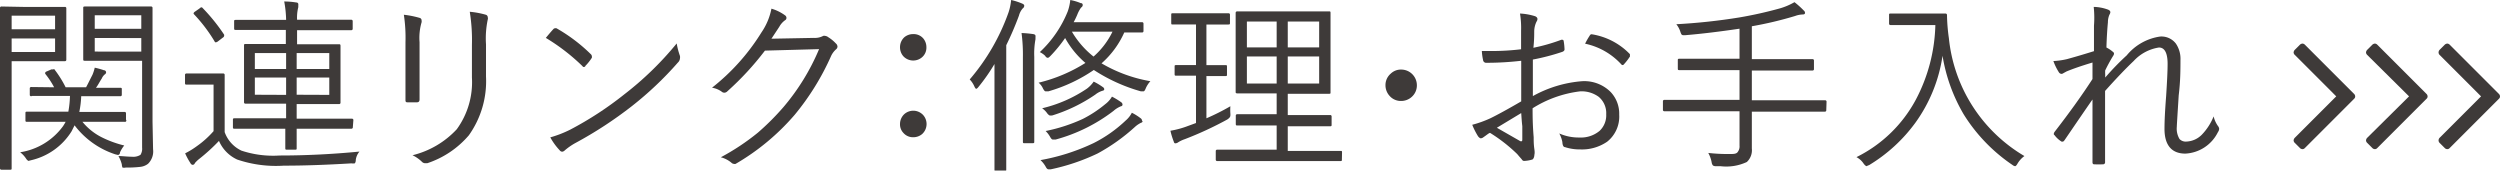
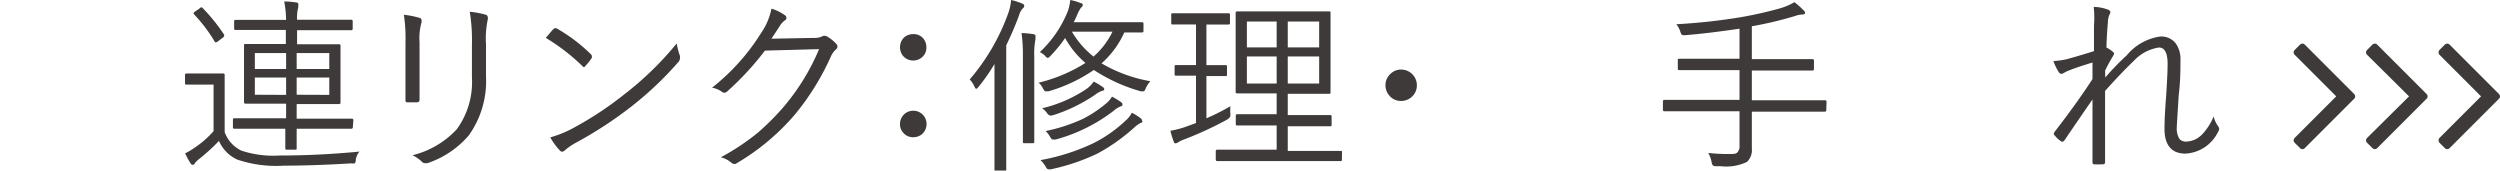
<svg xmlns="http://www.w3.org/2000/svg" viewBox="0 0 184.72 12.6">
  <defs>
    <style>.cls-1{fill:#3e3a39;}</style>
  </defs>
  <g id="レイヤー_2" data-name="レイヤー 2">
    <g id="text">
-       <path class="cls-1" d="M4.9,4.41a.1.1,0,0,1-.11.11l-1.4,0H.86V9.58l0,2.85c0,.08,0,.11-.11.11H.11A.1.1,0,0,1,0,12.43L0,9.58V3.53L0,.59A.1.1,0,0,1,.11.48L1.7.51H3.39l1.4,0A.1.1,0,0,1,4.9.59l0,1.29V3.07ZM4.07,2.16v-1H.86v1Zm0,1.68v-1H.86v1Zm5.24,5A.1.1,0,0,1,9.2,9L7.34,9H6.09a4.39,4.39,0,0,0,1.4,1.13,7.87,7.87,0,0,0,1.69.62,2.3,2.3,0,0,0-.31.5c0,.14-.1.2-.15.2l-.21-.05a6.17,6.17,0,0,1-3-2.14l-.22.44a4.78,4.78,0,0,1-3,2.14l-.19.05s-.11-.06-.18-.18a1.94,1.94,0,0,0-.43-.46A4.83,4.83,0,0,0,4.66,9.32,3.89,3.89,0,0,0,4.85,9h-1L2,9c-.08,0-.12,0-.12-.11V8.36c0-.07,0-.11.12-.11l1.87,0H5.05a7.54,7.54,0,0,0,.12-1.16h-1l-1.81,0A.1.1,0,0,1,2.2,7V6.54a.1.1,0,0,1,.11-.11L4,6.45a6.34,6.34,0,0,0-.66-1,.17.17,0,0,1,0-.07s0-.07.13-.11l.32-.14.15,0A.12.12,0,0,1,4,5.1a7.87,7.87,0,0,1,.85,1.35H6.36c.12-.22.27-.53.47-.92A3,3,0,0,0,7,5a6.08,6.08,0,0,1,.68.19c.11,0,.16.1.16.15a.19.19,0,0,1-.1.16.78.78,0,0,0-.22.3s-.08.12-.2.33-.16.26-.23.36l1.79,0A.1.1,0,0,1,9,6.54V7a.1.1,0,0,1-.11.11l-1.81,0H6a7.08,7.08,0,0,1-.14,1.16H7.34l1.86,0a.1.1,0,0,1,.11.11Zm2,2.19a1.28,1.28,0,0,1-.37,1.07,1.14,1.14,0,0,1-.58.23,8.44,8.44,0,0,1-1.07.05.51.51,0,0,1-.24,0A.77.77,0,0,1,9,12.14a2.49,2.49,0,0,0-.25-.61c.32,0,.65.05,1,.05a1,1,0,0,0,.63-.14.84.84,0,0,0,.12-.53V4.49H7.79l-1.52,0c-.08,0-.12,0-.12-.11l0-1.26V1.79l0-1.2c0-.07,0-.11.12-.11l1.52,0H9.65l1.51,0a.1.1,0,0,1,.11.11l0,2V9Zm-.87-8.9v-1H7v1Zm0,1.68v-1H7v1Z" />
      <path class="cls-1" d="M26.56,11.2a1.19,1.19,0,0,0-.27.6c0,.16-.05.25-.08.27a.69.69,0,0,1-.24,0c-1.83.11-3.49.17-5,.17a8.91,8.91,0,0,1-3.44-.45,2.68,2.68,0,0,1-1.35-1.38,13.76,13.76,0,0,1-1.47,1.34,2.23,2.23,0,0,0-.31.3.18.18,0,0,1-.16.13s-.11,0-.17-.13a4.93,4.93,0,0,1-.39-.72,6,6,0,0,0,.85-.52,7,7,0,0,0,1.25-1.12V6.25h-1l-1,0c-.07,0-.11,0-.11-.12V5.54a.1.1,0,0,1,.11-.11l1,0h.71l1,0a.1.1,0,0,1,.11.11l0,1.32v2.9a2.41,2.41,0,0,0,1.24,1.37,7.43,7.43,0,0,0,2.82.36C22.53,11.49,24.49,11.4,26.56,11.2Zm-10-8.64a.19.19,0,0,1,0,.09s0,.08-.11.14l-.35.27a.37.37,0,0,1-.16.07s-.06,0-.09-.08a11.41,11.41,0,0,0-1.52-2S14.3,1,14.3,1s0-.08.12-.15l.33-.23a.24.24,0,0,1,.13-.08s.06,0,.1.06A13.69,13.69,0,0,1,16.56,2.56ZM26.07,9.4a.1.1,0,0,1-.11.11l-2,0H21.92l0,1.44c0,.08,0,.11-.11.11h-.61c-.08,0-.12,0-.12-.11s0-.06,0-.17c0-.36,0-.79,0-1.27H19.33l-2,0c-.08,0-.12,0-.12-.11V8.85c0-.07,0-.11.12-.11l2,0h1.81V7.66H20l-1.86,0a.1.1,0,0,1-.11-.11l0-1.26V4.63l0-1.25c0-.09,0-.13.11-.13l1.86,0h1.12V2.21H19.42l-2,0c-.08,0-.12,0-.12-.11V1.58c0-.07,0-.11.12-.11l2,0h1.72A8,8,0,0,0,21,.11a5.45,5.45,0,0,1,.87.07c.12,0,.17.06.17.13a.33.33,0,0,1,0,.1l0,.12a3.17,3.17,0,0,0-.09.93v0h2l2,0a.1.1,0,0,1,.11.11v.55a.1.1,0,0,1-.11.11l-2,0h-2V3.27h1.25l1.85,0c.07,0,.11,0,.11.13l0,1.25V6.32l0,1.26a.1.1,0,0,1-.11.11l-1.85,0H21.92V8.77H24l2,0a.1.1,0,0,1,.11.11ZM21.14,5.1V3.92H18.83V5.1Zm0,1.91V5.73H18.83V7ZM24.33,5.1V3.92H21.92V5.1Zm0,1.91V5.73H21.92V7Z" />
      <path class="cls-1" d="M29.84,1.09A7,7,0,0,1,31,1.32a.19.19,0,0,1,.15.2.32.32,0,0,1,0,.13A4.09,4.09,0,0,0,31,3.12V5.49c0,.62,0,1.24,0,1.85,0,.15-.06.22-.2.22h-.66c-.11,0-.18,0-.18-.16v0c0-.84,0-1.48,0-1.93V3.12A11.31,11.31,0,0,0,29.84,1.09Zm.64,10.38a6.6,6.6,0,0,0,3.27-1.92,5.91,5.91,0,0,0,1.12-3.82V3.32A13.15,13.15,0,0,0,34.71.87a6.35,6.35,0,0,1,1.19.22.2.2,0,0,1,.14.19.27.27,0,0,1,0,.16,6.73,6.73,0,0,0-.13,1.84V5.65A6.89,6.89,0,0,1,34.64,10a6.89,6.89,0,0,1-3.07,2.06l-.16,0a.34.34,0,0,1-.23-.1A2.55,2.55,0,0,0,30.48,11.47Z" />
      <path class="cls-1" d="M40.33,2.8c.23-.28.41-.49.55-.64A.17.17,0,0,1,41,2.09a.24.24,0,0,1,.12,0A12.22,12.22,0,0,1,43.65,4a.22.22,0,0,1,.08.15.24.24,0,0,1,0,.12,3.59,3.59,0,0,1-.48.6c0,.06-.08.08-.11.08s-.06,0-.11-.07A14.78,14.78,0,0,0,40.33,2.8Zm.33,7.35a8.27,8.27,0,0,0,1.47-.57,25.11,25.11,0,0,0,4-2.61A23.52,23.52,0,0,0,50,3.21a5.43,5.43,0,0,0,.24.92.54.54,0,0,1,0,.19.47.47,0,0,1-.15.3,25.07,25.07,0,0,1-3.4,3.22,29.73,29.73,0,0,1-4.2,2.74,4.66,4.66,0,0,0-.77.54.3.3,0,0,1-.19.09.26.26,0,0,1-.18-.11A4.59,4.59,0,0,1,40.66,10.15Z" />
      <path class="cls-1" d="M57,2.86l3.14-.06a1.3,1.3,0,0,0,.69-.15.28.28,0,0,1,.13,0,.45.45,0,0,1,.24.1,2.69,2.69,0,0,1,.56.46.33.33,0,0,1,.12.23.26.26,0,0,1-.09.19,1.55,1.55,0,0,0-.37.48,18.76,18.76,0,0,1-2.7,4.37,17,17,0,0,1-4.37,3.63.28.28,0,0,1-.12,0,.3.3,0,0,1-.19-.09,2,2,0,0,0-.78-.4A16.92,16.92,0,0,0,56,9.8a18.68,18.68,0,0,0,1.89-1.89,16.36,16.36,0,0,0,2.63-4.28l-4,.11a21.42,21.42,0,0,1-2.77,3,.33.33,0,0,1-.23.11.3.3,0,0,1-.2-.08,1.69,1.69,0,0,0-.71-.29,15.69,15.69,0,0,0,3.65-4.08A4.68,4.68,0,0,0,57,.64a3.22,3.22,0,0,1,1,.49.23.23,0,0,1,.11.19A.2.2,0,0,1,58,1.5a1.47,1.47,0,0,0-.42.48Z" />
      <path class="cls-1" d="M67.48,2.52a.93.93,0,0,1,.73.31,1,1,0,0,1,.24.66.93.93,0,0,1-.31.73,1,1,0,0,1-1.39-.06,1,1,0,0,1-.25-.67,1,1,0,0,1,.31-.73A1,1,0,0,1,67.48,2.52Zm0,5.66a1,1,0,0,1,.73.32,1,1,0,0,1-.07,1.4,1,1,0,0,1-.66.24.93.93,0,0,1-.73-.32.91.91,0,0,1-.25-.67,1,1,0,0,1,.31-.71A1,1,0,0,1,67.48,8.18Z" />
      <path class="cls-1" d="M75.68.42a.24.24,0,0,1-.11.2,1.28,1.28,0,0,0-.28.53,23,23,0,0,1-.94,2.19v7l0,2.2a.1.1,0,0,1-.11.11h-.65a.1.1,0,0,1-.11-.11l0-2.2V6.73c0-.88,0-1.56,0-2A13.77,13.77,0,0,1,72.3,6.42c-.07.09-.13.14-.17.14S72.05,6.5,72,6.4a1.75,1.75,0,0,0-.35-.53A15.56,15.56,0,0,0,74.51.94a4,4,0,0,0,.2-.94,4.75,4.75,0,0,1,.83.27C75.63.31,75.68.36,75.68.42Zm.83,2.23a.49.49,0,0,1,0,.12l0,.13a5.77,5.77,0,0,0-.09,1.3V8.57l0,1.89c0,.08,0,.12-.11.12h-.62c-.08,0-.11,0-.11-.12l0-1.89V4.23a12.18,12.18,0,0,0-.1-1.79,8,8,0,0,1,.87.08C76.45,2.54,76.51,2.58,76.51,2.65ZM85,6a1.87,1.87,0,0,0-.34.52c-.06.16-.12.23-.17.23l-.19,0a12.57,12.57,0,0,1-3.48-1.58,11.55,11.55,0,0,1-3.36,1.58l-.2,0c-.06,0-.12-.07-.2-.22a1.18,1.18,0,0,0-.32-.42,11.52,11.52,0,0,0,3.46-1.46,6.6,6.6,0,0,1-1.5-1.84,10.4,10.4,0,0,1-1.09,1.33c-.08.08-.14.13-.18.13s-.12,0-.21-.15a1.51,1.51,0,0,0-.39-.27,8.39,8.39,0,0,0,2.06-3A3.52,3.52,0,0,0,79.08,0a3.82,3.82,0,0,1,.77.23q.15,0,.15.15s0,.11-.12.18a2.32,2.32,0,0,0-.28.52,5.92,5.92,0,0,1-.27.56h3.39l1.66,0a.1.1,0,0,1,.11.1v.55a.1.1,0,0,1-.11.11h-.17l-1.14,0a6.63,6.63,0,0,1-1.68,2.28A10.68,10.68,0,0,0,85,6Zm-.58,2.94c0,.05,0,.1-.13.14a2,2,0,0,0-.39.26,14,14,0,0,1-2.8,2,15.19,15.19,0,0,1-3.46,1.17l-.17,0c-.07,0-.14-.06-.21-.2a2,2,0,0,0-.38-.48,15.39,15.39,0,0,0,3.93-1.26,9.88,9.88,0,0,0,2.37-1.67,1.87,1.87,0,0,0,.45-.57,3.89,3.89,0,0,1,.69.44A.22.22,0,0,1,84.38,8.92ZM81.59,6.57c0,.06,0,.11-.14.14a1.58,1.58,0,0,0-.52.28,11.74,11.74,0,0,1-3.18,1.54.82.82,0,0,1-.2,0s-.11-.06-.19-.18A1.43,1.43,0,0,0,77,8a10,10,0,0,0,3.31-1.45,2.22,2.22,0,0,0,.5-.52,4.56,4.56,0,0,1,.67.4A.22.22,0,0,1,81.59,6.57Zm1.35,1.15a.12.12,0,0,1-.11.13,1.86,1.86,0,0,0-.55.34A12.31,12.31,0,0,1,78,10.31l-.21,0c-.06,0-.12-.06-.19-.18a2,2,0,0,0-.34-.45A12.31,12.31,0,0,0,80,8.79,8.79,8.79,0,0,0,81.66,7.7a1.86,1.86,0,0,0,.5-.56,5.22,5.22,0,0,1,.69.42A.21.21,0,0,1,82.94,7.72ZM82.2,2.34h-3a6.6,6.6,0,0,0,1.6,1.84A5.83,5.83,0,0,0,82.2,2.34Z" />
      <path class="cls-1" d="M90.91,7.85a4,4,0,0,0,0,.54.88.88,0,0,1,0,.14c0,.11-.08.2-.23.3a25.72,25.72,0,0,1-3.13,1.45,2.26,2.26,0,0,0-.49.23.41.41,0,0,1-.19.08c-.06,0-.11,0-.14-.12a5.52,5.52,0,0,1-.25-.81,6.66,6.66,0,0,0,1.29-.35l.6-.22V5.59h-.23l-1.24,0c-.08,0-.11,0-.11-.12V4.92c0-.08,0-.11.11-.11l1.24,0h.23v-3H88l-1.36,0c-.07,0-.1,0-.1-.12v-.6c0-.07,0-.11.1-.11l1.36,0h1.43l1.34,0a.1.1,0,0,1,.11.11v.6c0,.08,0,.12-.11.12l-1.34,0h-.29v3h.16l1.26,0c.06,0,.1,0,.1.11V5.5c0,.08,0,.12-.1.12l-1.26,0h-.16V8.74A16,16,0,0,0,90.91,7.85Zm8.24,3.94c0,.07,0,.11-.09.11l-2,0H91.94l-2,0a.1.1,0,0,1-.11-.11v-.62a.1.1,0,0,1,.11-.11l2,0h2.39V9.27H93.26l-1.84,0c-.07,0-.11,0-.11-.12v-.6a.1.1,0,0,1,.11-.11l1.84,0h1.07V6.9H93.26l-1.84,0q-.12,0-.12-.09l0-1.55V2.46l0-1.5a.11.11,0,0,1,.12-.12l1.84,0h3.1l1.84,0c.08,0,.11,0,.11.12l0,1.5V5.29l0,1.55c0,.06,0,.09-.11.09l-1.84,0H95.15V8.5h1.3l1.83,0a.1.1,0,0,1,.11.11v.6c0,.08,0,.12-.11.12l-1.83,0h-1.3v1.82h1.92l2,0c.06,0,.09,0,.09.11ZM94.33,3.5V1.59h-2.2V3.5Zm0,2.67v-2h-2.2v2ZM97.47,3.5V1.59H95.15V3.5Zm0,2.67v-2H95.15v2Z" />
      <path class="cls-1" d="M103.53,5.14a1.16,1.16,0,0,1,1.16,1.16,1.13,1.13,0,0,1-.38.86,1.16,1.16,0,0,1-.78.3,1.1,1.1,0,0,1-.86-.38,1.16,1.16,0,0,1-.3-.78,1.11,1.11,0,0,1,.39-.86A1.08,1.08,0,0,1,103.53,5.14Z" />
-       <path class="cls-1" d="M112.39,3.64c0-.67,0-1.13,0-1.37A6.67,6.67,0,0,0,112.31,1a4.44,4.44,0,0,1,1.12.2c.11.05.17.12.17.21a.37.37,0,0,1-.07.19,1.73,1.73,0,0,0-.17.71c0,.28,0,.68-.06,1.22a13.45,13.45,0,0,0,2.06-.59.18.18,0,0,1,.09,0s.08,0,.09.11a4.54,4.54,0,0,1,.06.6c0,.08-.06.14-.16.18a16.24,16.24,0,0,1-2.18.57c0,.52,0,1.06,0,1.61V7.1A8.86,8.86,0,0,1,116.9,6a2.75,2.75,0,0,1,2.11.8,2.33,2.33,0,0,1,.63,1.67,2.37,2.37,0,0,1-.89,2,3.29,3.29,0,0,1-2,.57,3.47,3.47,0,0,1-1.12-.17c-.12,0-.18-.16-.19-.37a2.06,2.06,0,0,0-.23-.64,3.52,3.52,0,0,0,1.5.3,2.15,2.15,0,0,0,1.48-.49,1.58,1.58,0,0,0,.49-1.23,1.57,1.57,0,0,0-.56-1.29,2.15,2.15,0,0,0-1.37-.4A8.49,8.49,0,0,0,113.24,8c0,.47,0,1.18.08,2.14,0,.24,0,.53.05.87s0,.39,0,.46-.05.29-.16.32a2.39,2.39,0,0,1-.58.1c-.06,0-.12,0-.2-.13l-.16-.18-.17-.2a11.67,11.67,0,0,0-2-1.56c-.08,0-.24.15-.48.31a.37.37,0,0,1-.2.09q-.09,0-.21-.15a5.42,5.42,0,0,1-.43-.85,8.1,8.1,0,0,0,1.36-.49c.47-.23,1.23-.64,2.26-1.24,0-.66,0-1.66,0-3a22.11,22.11,0,0,1-2.56.15.23.23,0,0,1-.26-.21,4,4,0,0,1-.09-.66c.24,0,.5,0,.76,0A18.07,18.07,0,0,0,112.39,3.64Zm0,4.72-1.79,1.08,1.75,1,.07,0s.06,0,.06-.12,0-.45,0-1C112.44,9,112.42,8.64,112.4,8.36Zm4.73-5.13a4.88,4.88,0,0,1,.33-.58q.06-.12.15-.12h0A5,5,0,0,1,120.43,4a.31.31,0,0,1,0,.09.18.18,0,0,1,0,.09,4.23,4.23,0,0,1-.45.58.11.11,0,0,1-.18,0A5.05,5.05,0,0,0,117.13,3.23Z" />
      <path class="cls-1" d="M134.94,8.14a.1.1,0,0,1-.11.11l-1.85,0h-3.54v.94l0,1.78a1.19,1.19,0,0,1-.37,1,3.58,3.58,0,0,1-1.94.31h-.3a.44.44,0,0,1-.26-.05.45.45,0,0,1-.1-.24,2.28,2.28,0,0,0-.25-.69,12.81,12.81,0,0,0,1.56.08c.32,0,.53,0,.63-.17a.67.67,0,0,0,.12-.45V8.22h-3.7l-1.85,0a.1.1,0,0,1-.11-.11V7.49a.1.1,0,0,1,.11-.11l1.85,0h3.7V5.18h-2.44l-2,0c-.08,0-.12,0-.12-.11V4.45c0-.07,0-.11.12-.11l2,0h2.44V2.12q-2.22.33-4,.48l-.15,0a.17.17,0,0,1-.14-.06,1.11,1.11,0,0,1-.09-.22,1.73,1.73,0,0,0-.29-.53,43.65,43.65,0,0,0,4.65-.5,29.78,29.78,0,0,0,3-.67,4.76,4.76,0,0,0,1.08-.46,6.34,6.34,0,0,1,.68.61.24.24,0,0,1,.1.18q0,.12-.18.12a1.78,1.78,0,0,0-.55.11,27.15,27.15,0,0,1-3.2.76V4.37h2.48l2,0a.1.1,0,0,1,.11.11V5.1a.1.1,0,0,1-.11.11l-2,0h-2.48V7.41H133l1.85,0a.1.1,0,0,1,.11.11Z" />
-       <path class="cls-1" d="M149.58,11.53a1.86,1.86,0,0,0-.51.56c-.07.13-.14.19-.18.19a.43.43,0,0,1-.19-.09,12.47,12.47,0,0,1-3.6-3.73,12.47,12.47,0,0,1-1.57-4.34,11.22,11.22,0,0,1-2,4.94,11.73,11.73,0,0,1-3.41,3.13l-.22.09s-.11-.06-.2-.19a1.45,1.45,0,0,0-.53-.48,10,10,0,0,0,4.4-4.27A12.42,12.42,0,0,0,143,1.85h-2l-1.31,0a.1.1,0,0,1-.11-.11V1.11c0-.08,0-.11.11-.11L141,1h1.42l1.32,0a.11.11,0,0,1,.12.12A13.44,13.44,0,0,0,144,2.83,11.44,11.44,0,0,0,149.58,11.53Z" />
      <path class="cls-1" d="M154.7.51a3.2,3.2,0,0,1,1,.18c.16.05.23.12.23.22a.46.46,0,0,1-.07.18,1.39,1.39,0,0,0-.11.55c-.05.53-.09,1.16-.11,1.87a2.42,2.42,0,0,1,.49.33.15.15,0,0,1,.07.12.29.29,0,0,1-.06.16,12.3,12.3,0,0,0-.59,1.08,2,2,0,0,0,0,.28c0,.1,0,.18,0,.25a19.3,19.3,0,0,1,1.59-1.64,3.91,3.91,0,0,1,2.47-1.39,1.34,1.34,0,0,1,1.16.52,2,2,0,0,1,.34,1.23c0,.67,0,1.54-.13,2.6-.09,1.44-.14,2.22-.14,2.32a1.49,1.49,0,0,0,.2.9.62.62,0,0,0,.51.19,1.69,1.69,0,0,0,1.16-.53,4.18,4.18,0,0,0,.85-1.33,2.06,2.06,0,0,0,.32.71.37.37,0,0,1,.09.21.45.45,0,0,1-.09.24,2.84,2.84,0,0,1-2.41,1.59c-1,0-1.54-.61-1.54-1.83q0-.86.12-2.4c.07-1.08.11-1.88.11-2.4,0-.81-.22-1.21-.64-1.21a3.2,3.2,0,0,0-1.87,1c-.57.54-1.27,1.27-2.11,2.21,0,.54,0,1.42,0,2.63s0,2.07,0,2.65a.14.14,0,0,1-.14.14,6.45,6.45,0,0,1-.67,0c-.08,0-.12-.05-.12-.16V9.85c0-1.08,0-1.92,0-2.5-.4.57-1.09,1.58-2.06,3-.05.07-.09.11-.13.11a.19.19,0,0,1-.1,0,1.89,1.89,0,0,1-.52-.48.09.09,0,0,1-.05-.09.33.33,0,0,1,.07-.16q1.65-2.13,2.79-3.89c0-.2,0-.43,0-.7s0-.45,0-.52q-1.2.36-1.92.66l-.22.12a.3.3,0,0,1-.14.06.25.25,0,0,1-.21-.13,4.16,4.16,0,0,1-.4-.82,5.52,5.52,0,0,0,1-.14c.73-.2,1.39-.4,2-.59,0-.63,0-1.26,0-1.89A7.48,7.48,0,0,0,154.7.51Z" />
      <path class="cls-1" d="M173.94,7.3l-3.64,3.64a.23.23,0,0,1-.18.08.27.27,0,0,1-.18-.08l-.39-.39a.27.27,0,0,1-.08-.18.33.33,0,0,1,.08-.18l3.07-3.07-3.07-3.07a.27.27,0,0,1-.08-.18.33.33,0,0,1,.08-.18l.39-.39a.33.33,0,0,1,.18-.08.27.27,0,0,1,.18.08l3.64,3.64a.27.27,0,0,1,.08.18A.23.23,0,0,1,173.94,7.3Z" />
      <path class="cls-1" d="M179.29,7.3l-3.64,3.64a.23.23,0,0,1-.18.08.27.27,0,0,1-.18-.08l-.39-.39a.27.27,0,0,1-.08-.18.33.33,0,0,1,.08-.18L178,7.12,174.9,4.05a.27.27,0,0,1-.08-.18.33.33,0,0,1,.08-.18l.39-.39a.33.33,0,0,1,.18-.08.27.27,0,0,1,.18.08l3.64,3.64a.27.27,0,0,1,.08.18A.23.23,0,0,1,179.29,7.3Z" />
      <path class="cls-1" d="M184.64,7.3,181,10.94a.23.23,0,0,1-.18.08.27.27,0,0,1-.18-.08l-.39-.39a.27.27,0,0,1-.07-.18.31.31,0,0,1,.07-.18l3.07-3.07-3.07-3.07a.27.27,0,0,1-.07-.18.31.31,0,0,1,.07-.18l.39-.39a.33.33,0,0,1,.18-.08.27.27,0,0,1,.18.08l3.64,3.64a.27.27,0,0,1,.08.18A.23.23,0,0,1,184.64,7.3Z" />
    </g>
  </g>
</svg>